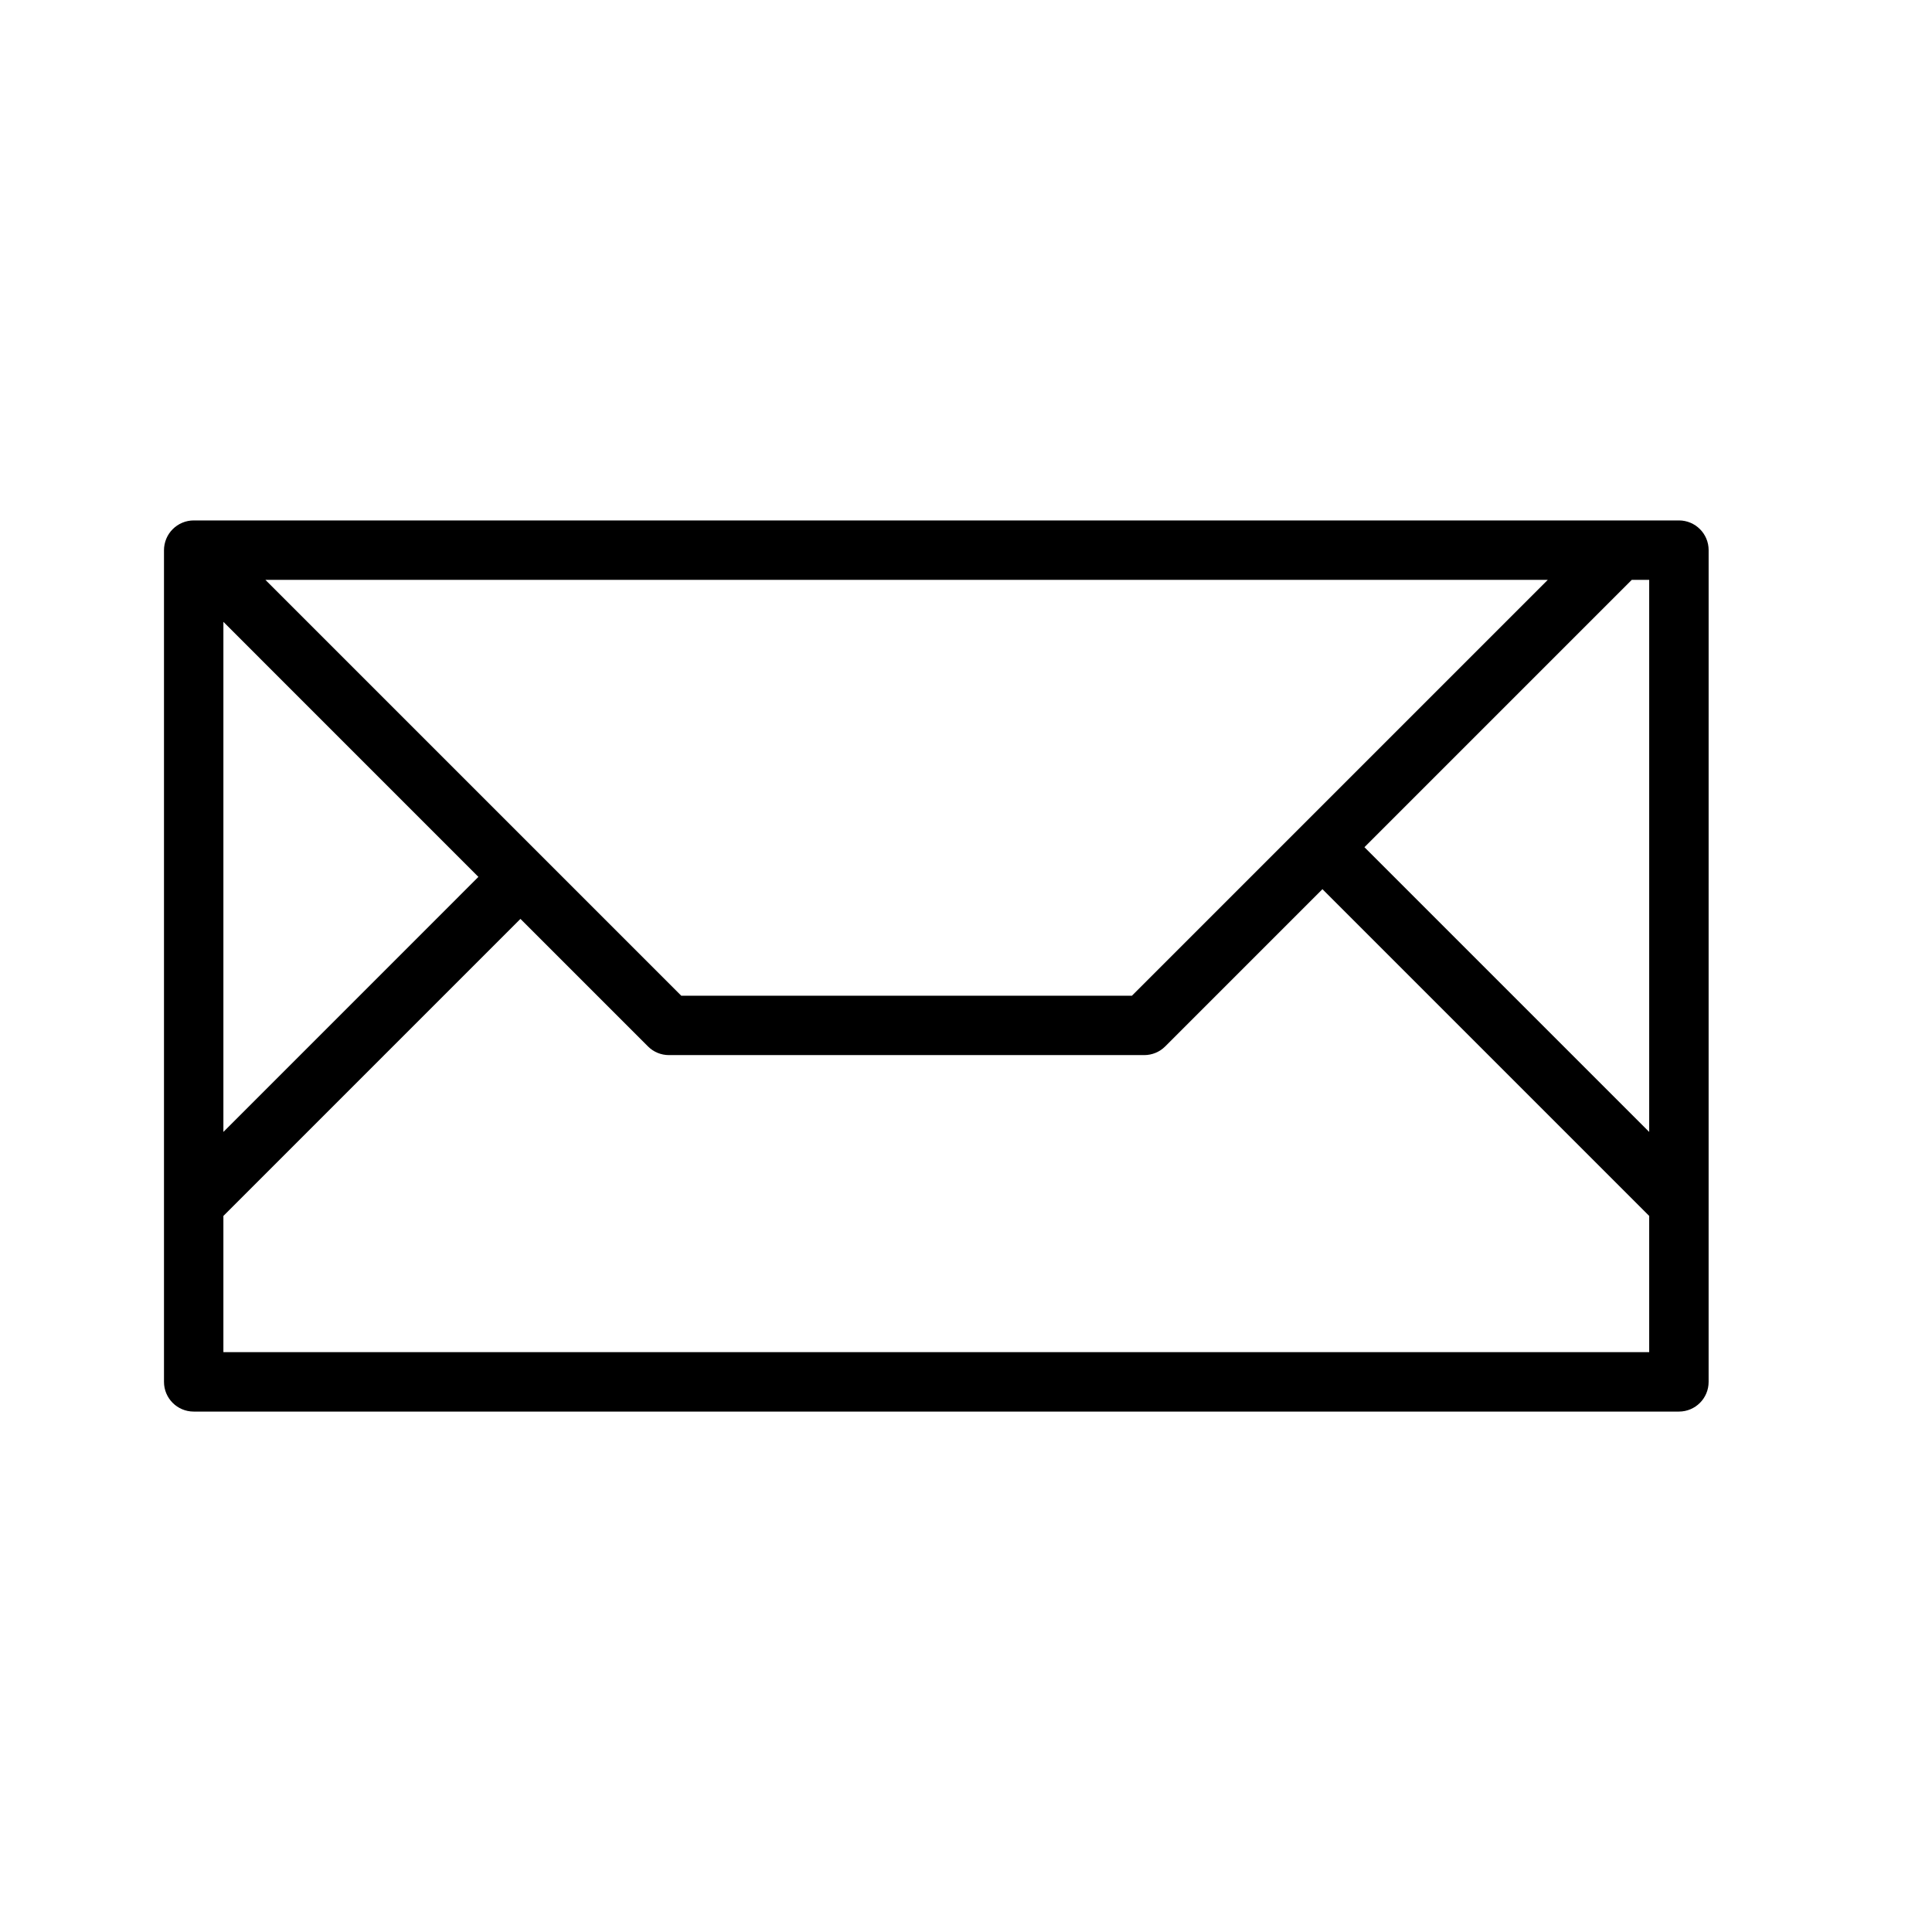
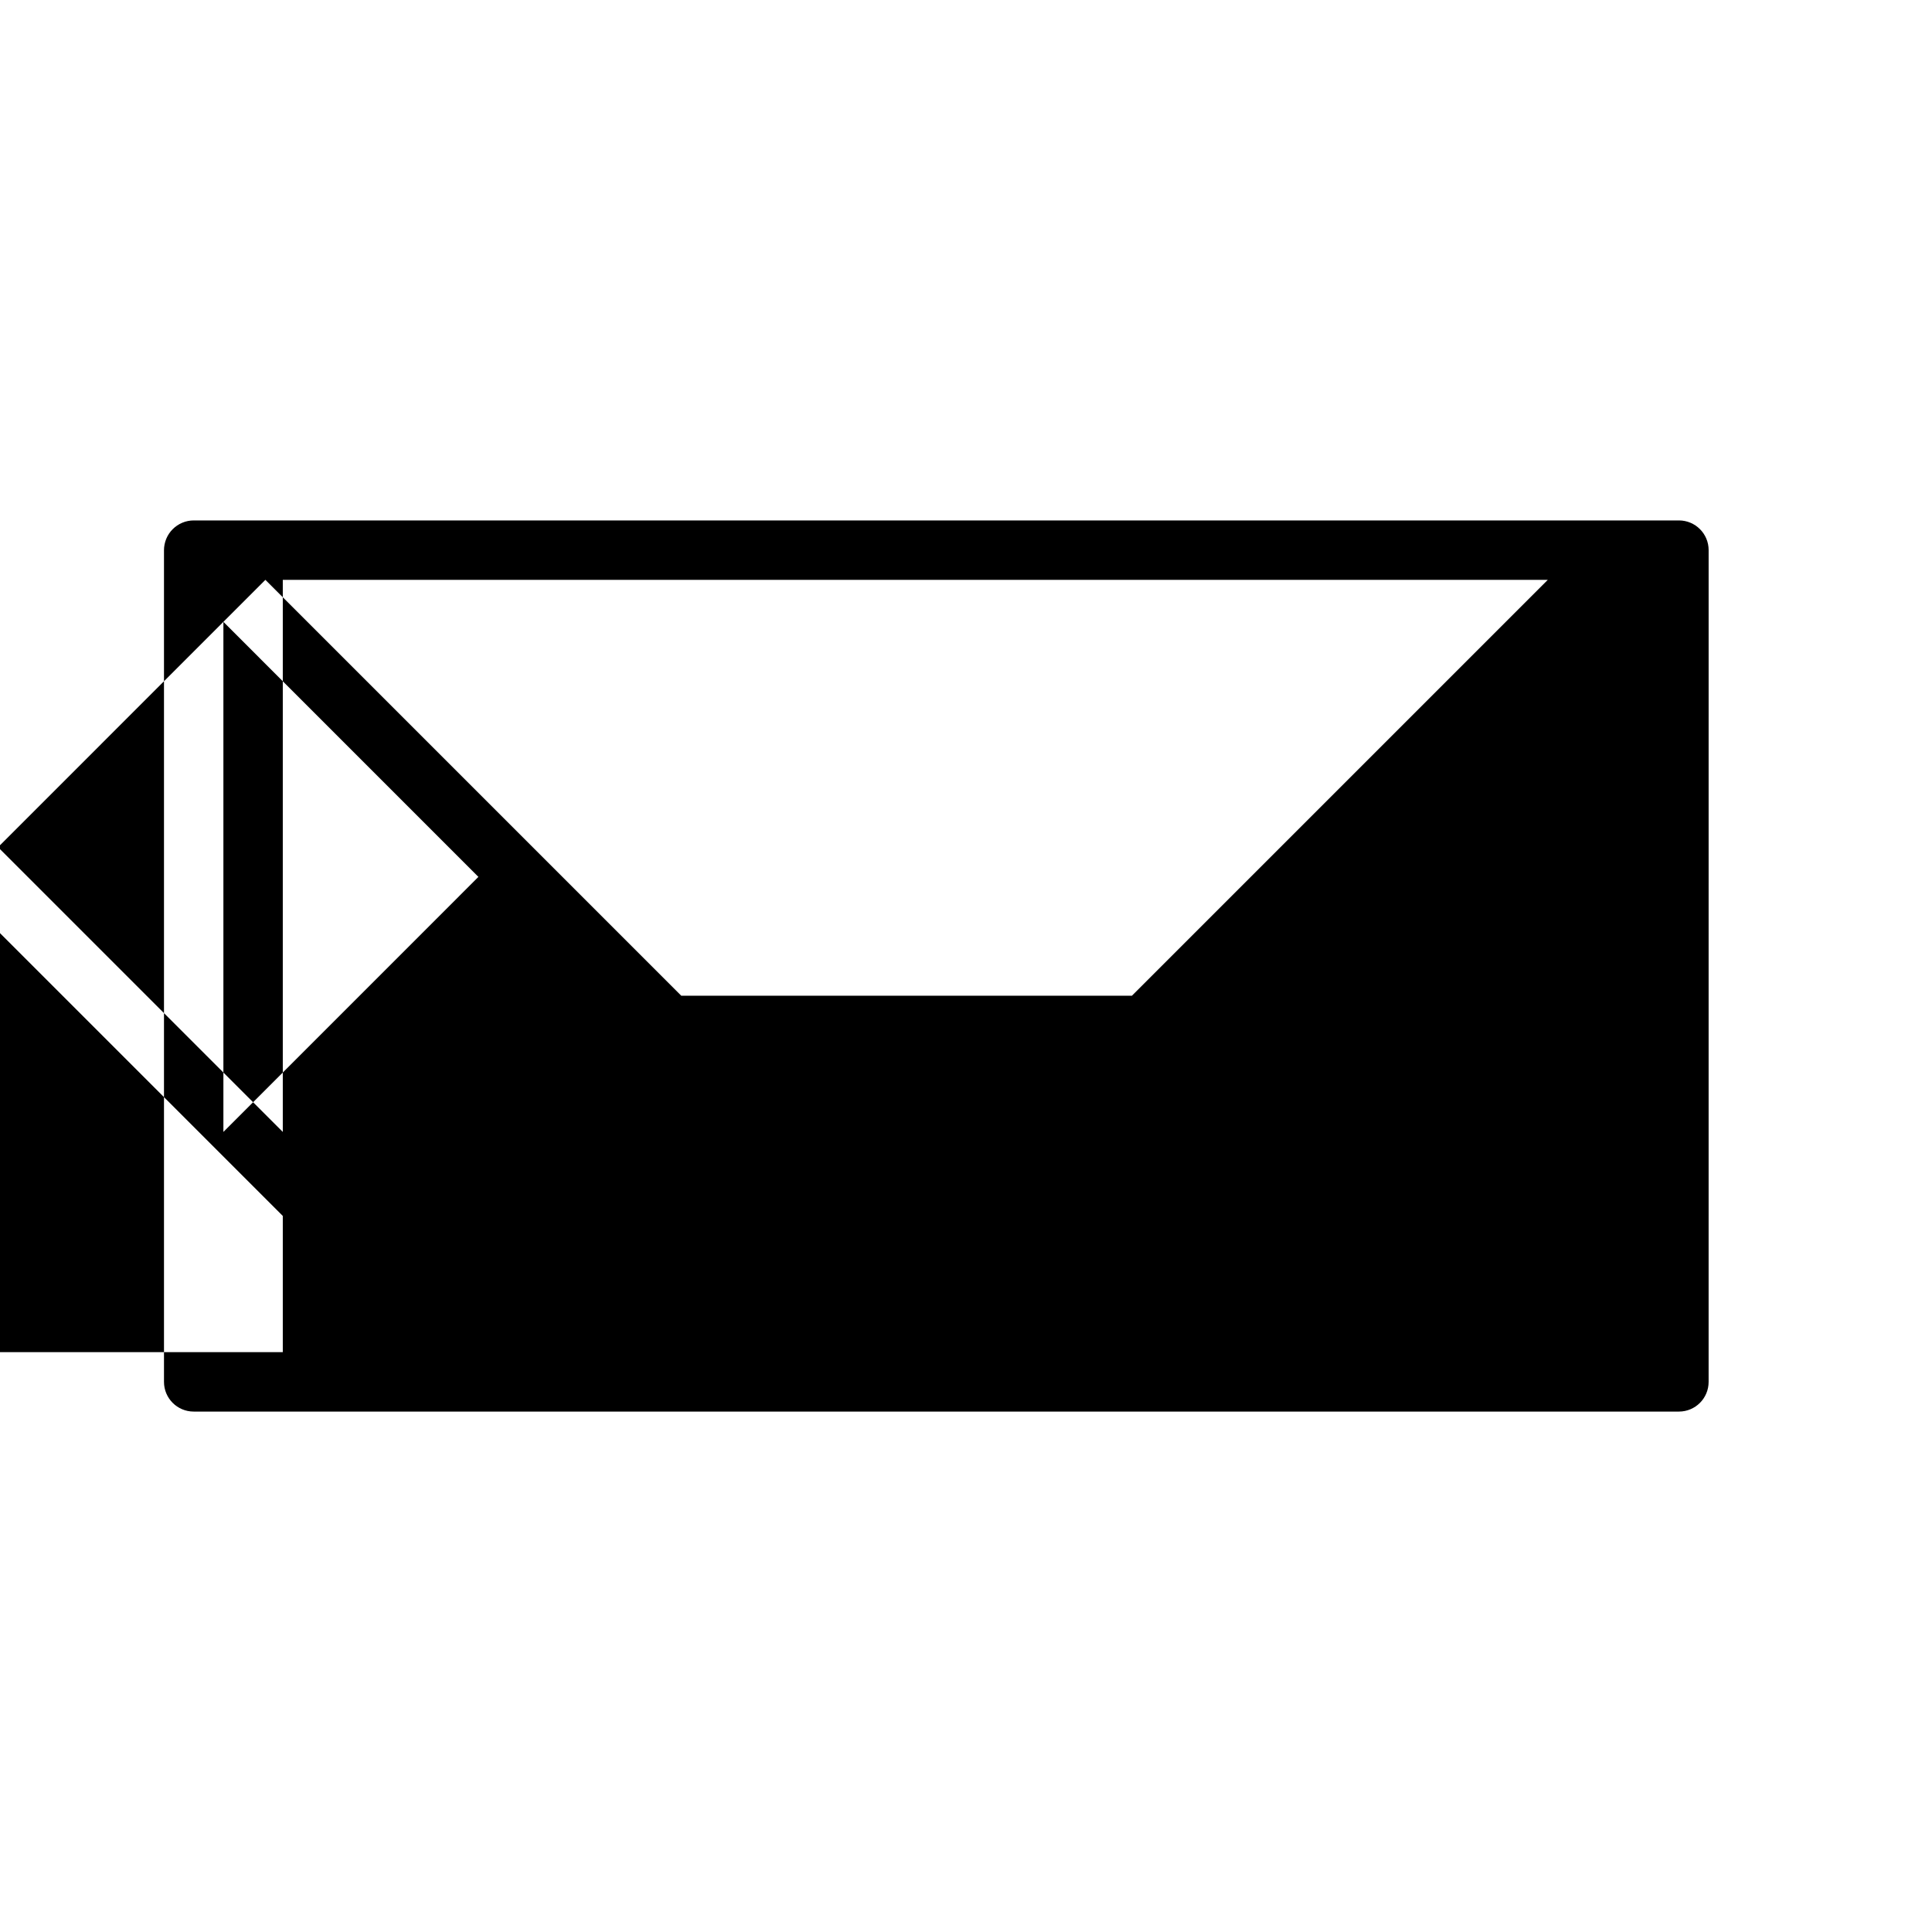
<svg xmlns="http://www.w3.org/2000/svg" fill="#000000" width="800px" height="800px" version="1.1" viewBox="144 144 512 512">
-   <path d="m588.93 281.92h-393.6c-1.023 0-2.047 0.203-3.008 0.605-1.922 0.805-3.457 2.332-4.258 4.258-0.391 0.961-0.605 1.984-0.605 3.008v220.42c0 4.352 3.527 7.871 7.871 7.871h393.6c4.352 0 7.871-3.519 7.871-7.871l0.004-220.42c0-4.344-3.519-7.871-7.875-7.871zm-318.15 94.465-67.578 67.59v-135.18zm-56.449-78.719h339.85l-110.21 110.21h-119.43zm362.11 0h4.613v146.31l-75.461-75.461zm-373.24 204.67v-36.102l78.719-78.719 33.793 33.793c1.473 1.48 3.473 2.305 5.566 2.305h125.95c2.094 0 4.094-0.828 5.566-2.305l41.664-41.668 86.594 86.594v36.102z" />
+   <path d="m588.93 281.92h-393.6c-1.023 0-2.047 0.203-3.008 0.605-1.922 0.805-3.457 2.332-4.258 4.258-0.391 0.961-0.605 1.984-0.605 3.008v220.42c0 4.352 3.527 7.871 7.871 7.871h393.6c4.352 0 7.871-3.519 7.871-7.871l0.004-220.42c0-4.344-3.519-7.871-7.875-7.871zm-318.15 94.465-67.578 67.59v-135.18zm-56.449-78.719h339.85l-110.21 110.21h-119.43zh4.613v146.31l-75.461-75.461zm-373.24 204.67v-36.102l78.719-78.719 33.793 33.793c1.473 1.48 3.473 2.305 5.566 2.305h125.95c2.094 0 4.094-0.828 5.566-2.305l41.664-41.668 86.594 86.594v36.102z" />
</svg>